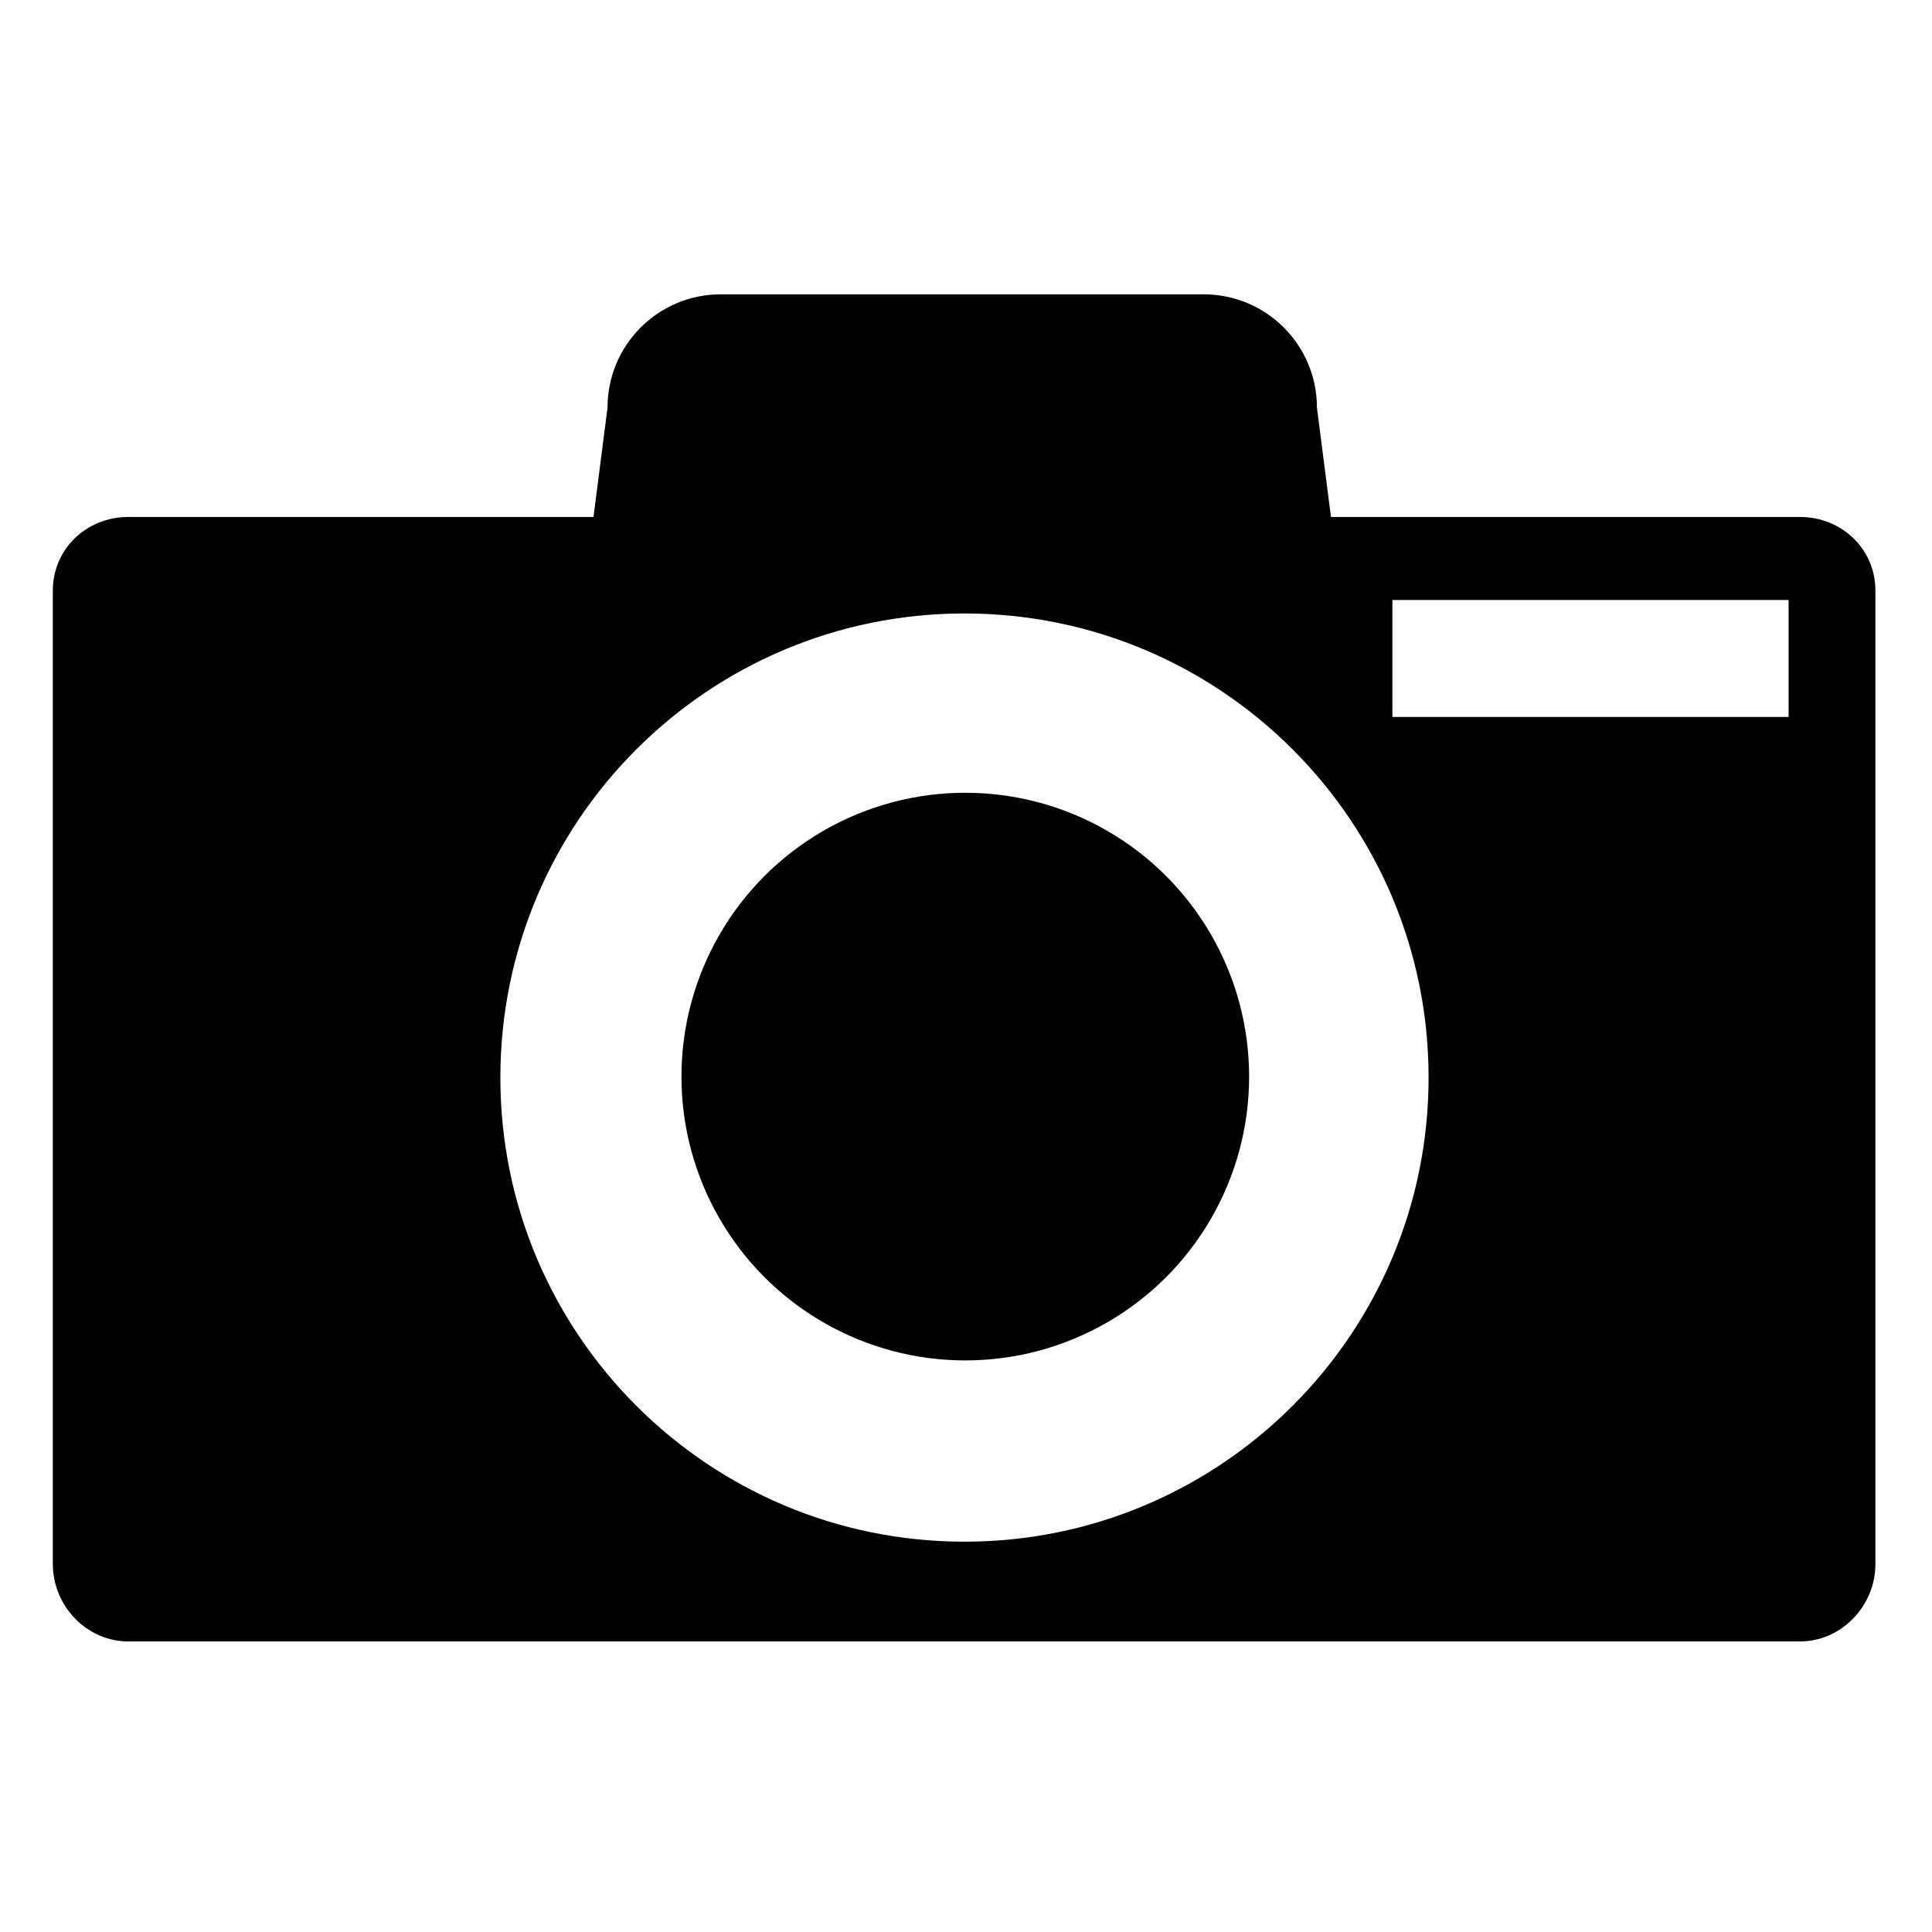
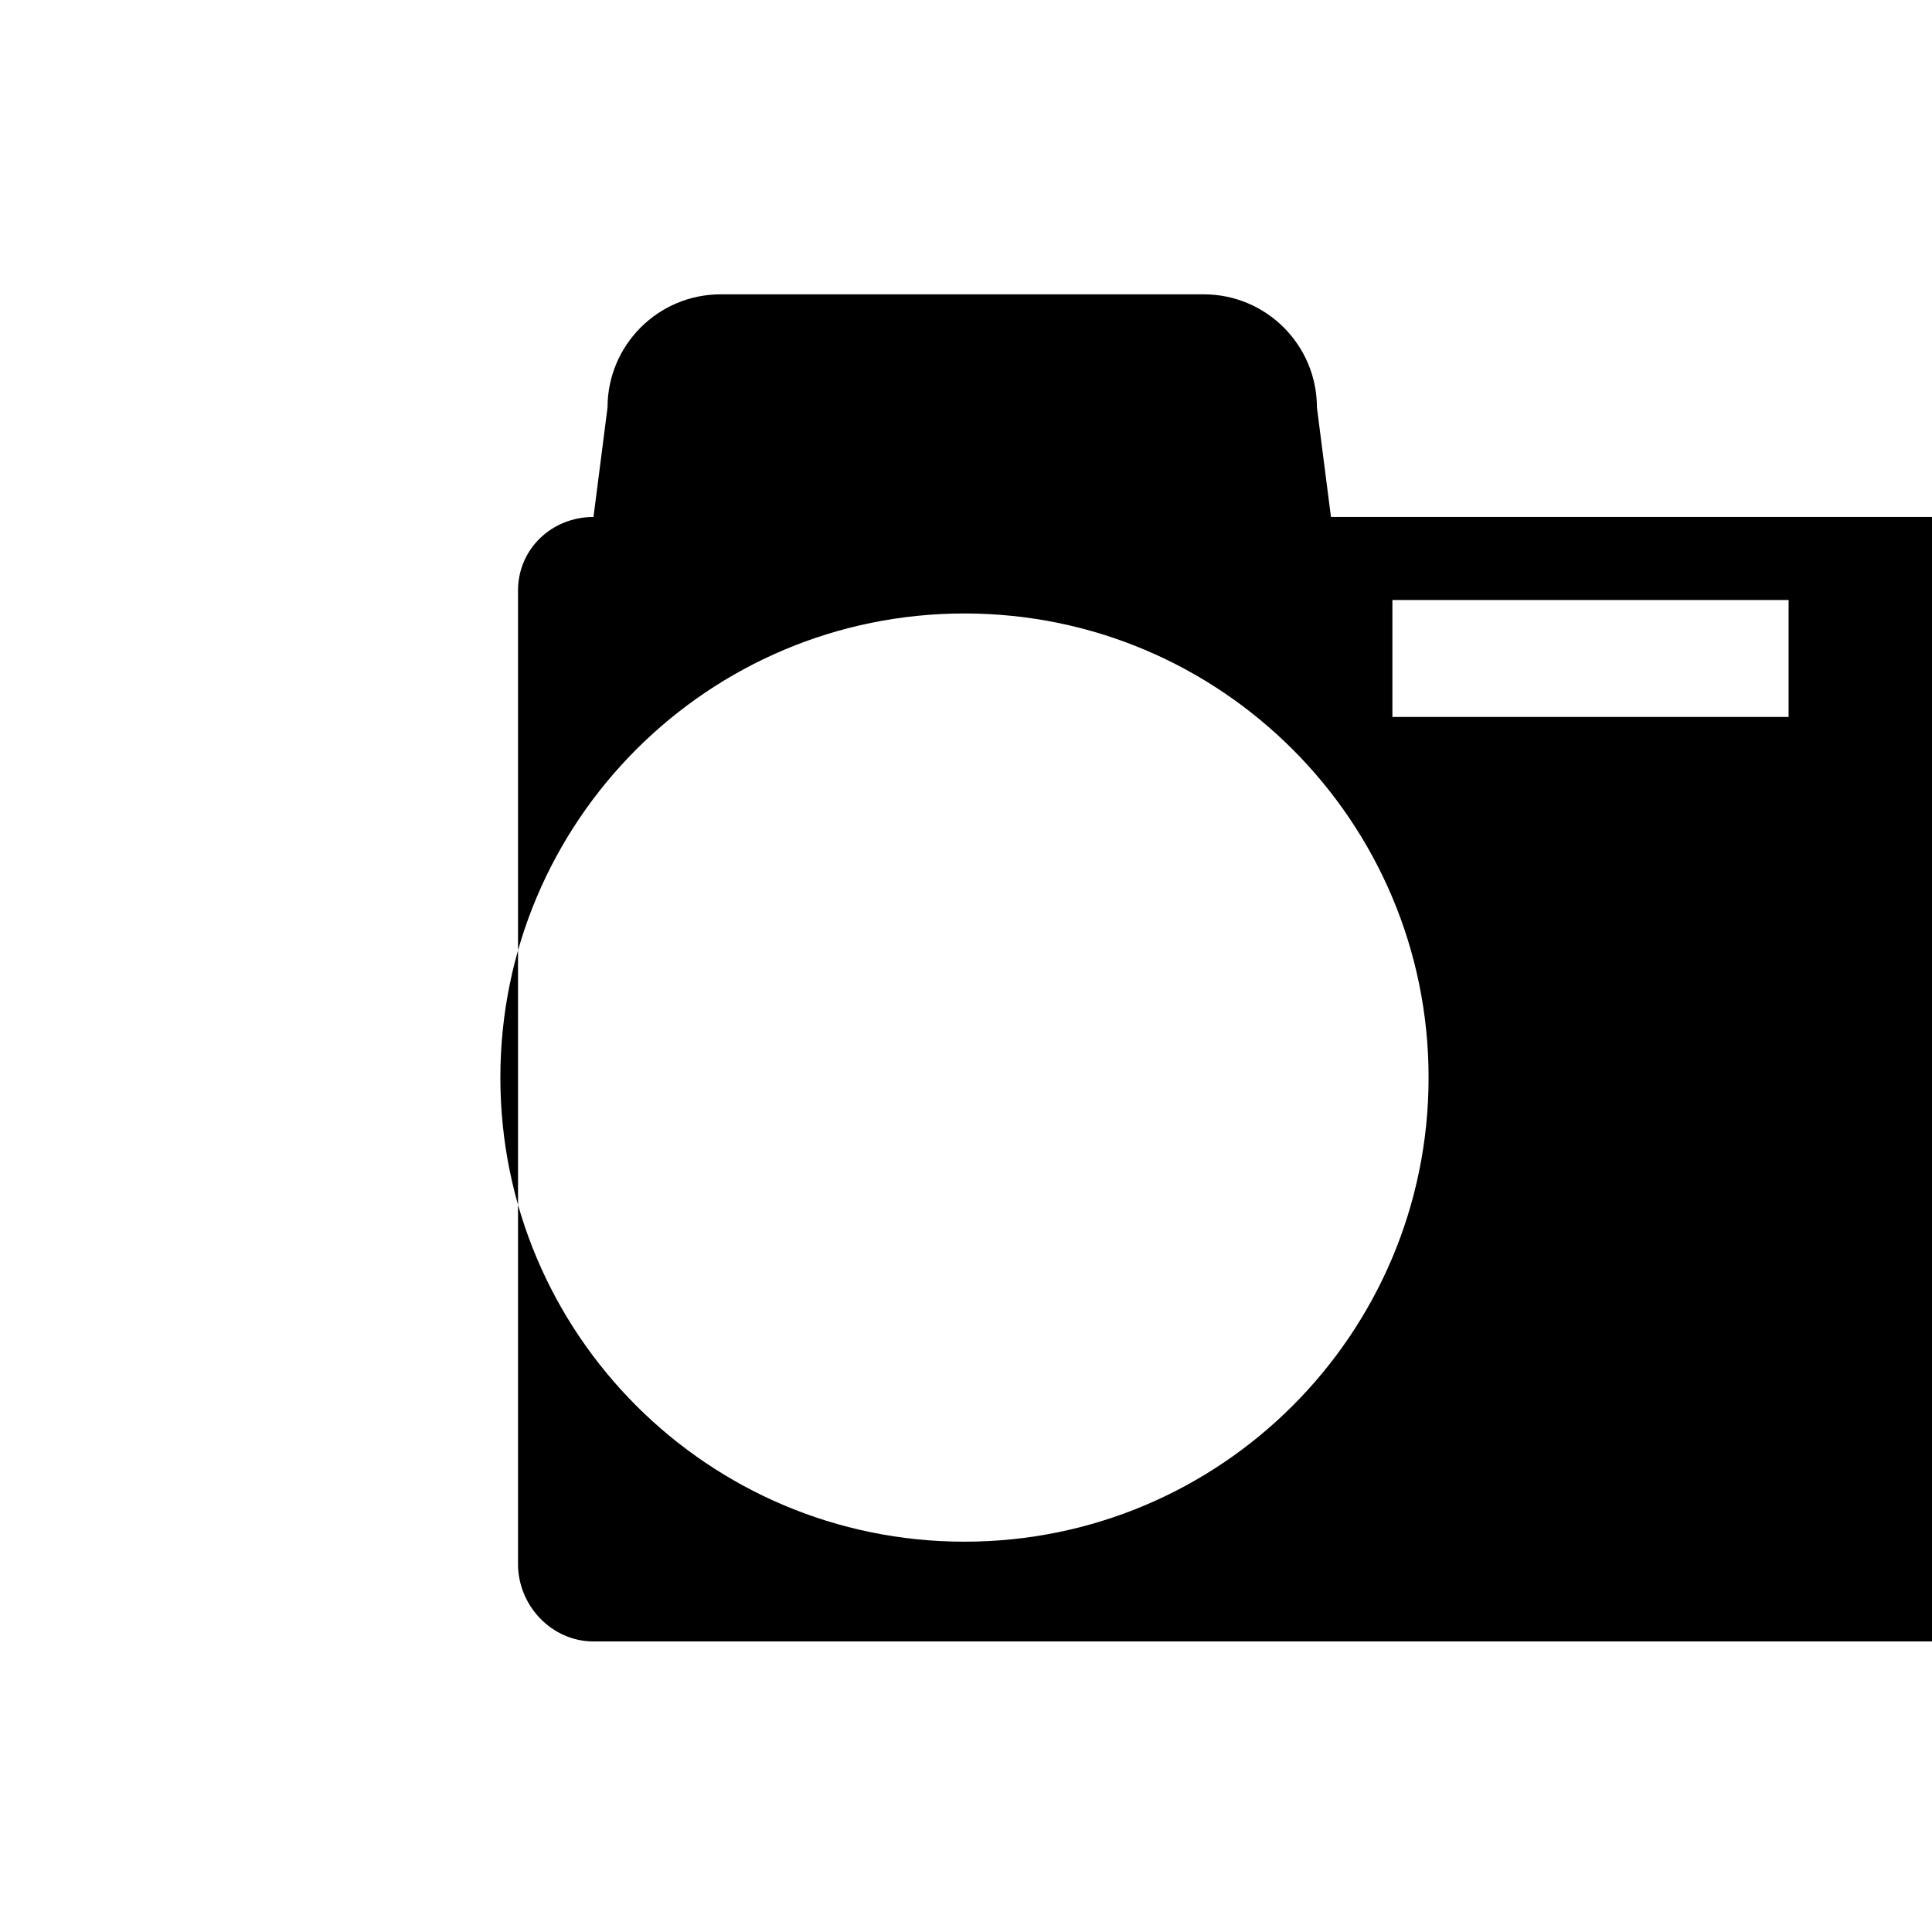
<svg xmlns="http://www.w3.org/2000/svg" width="512" height="512" viewBox="0 0 512 512" xml:space="preserve">
-   <circle cx="255.811" cy="285.309" r="75.217" />
-   <path d="M477 137H352.718L349 108c0-16.568-13.432-30-30-30H191c-16.568 0-30 13.432-30 30l-3.718 29H34c-11.046 0-20 8.454-20 19.5v258c0 11.046 8.954 20.5 20 20.5h443c11.046 0 20-9.454 20-20.5v-258c0-11.046-8.954-19.5-20-19.5M255.595 408.562c-67.928 0-122.994-55.066-122.994-122.993 0-67.928 55.066-122.994 122.994-122.994s122.994 55.066 122.994 122.994c0 67.926-55.066 122.993-122.994 122.993M474 190H369v-31h105z" />
+   <path d="M477 137H352.718L349 108c0-16.568-13.432-30-30-30H191c-16.568 0-30 13.432-30 30l-3.718 29c-11.046 0-20 8.454-20 19.5v258c0 11.046 8.954 20.5 20 20.5h443c11.046 0 20-9.454 20-20.5v-258c0-11.046-8.954-19.5-20-19.5M255.595 408.562c-67.928 0-122.994-55.066-122.994-122.993 0-67.928 55.066-122.994 122.994-122.994s122.994 55.066 122.994 122.994c0 67.926-55.066 122.993-122.994 122.993M474 190H369v-31h105z" />
</svg>